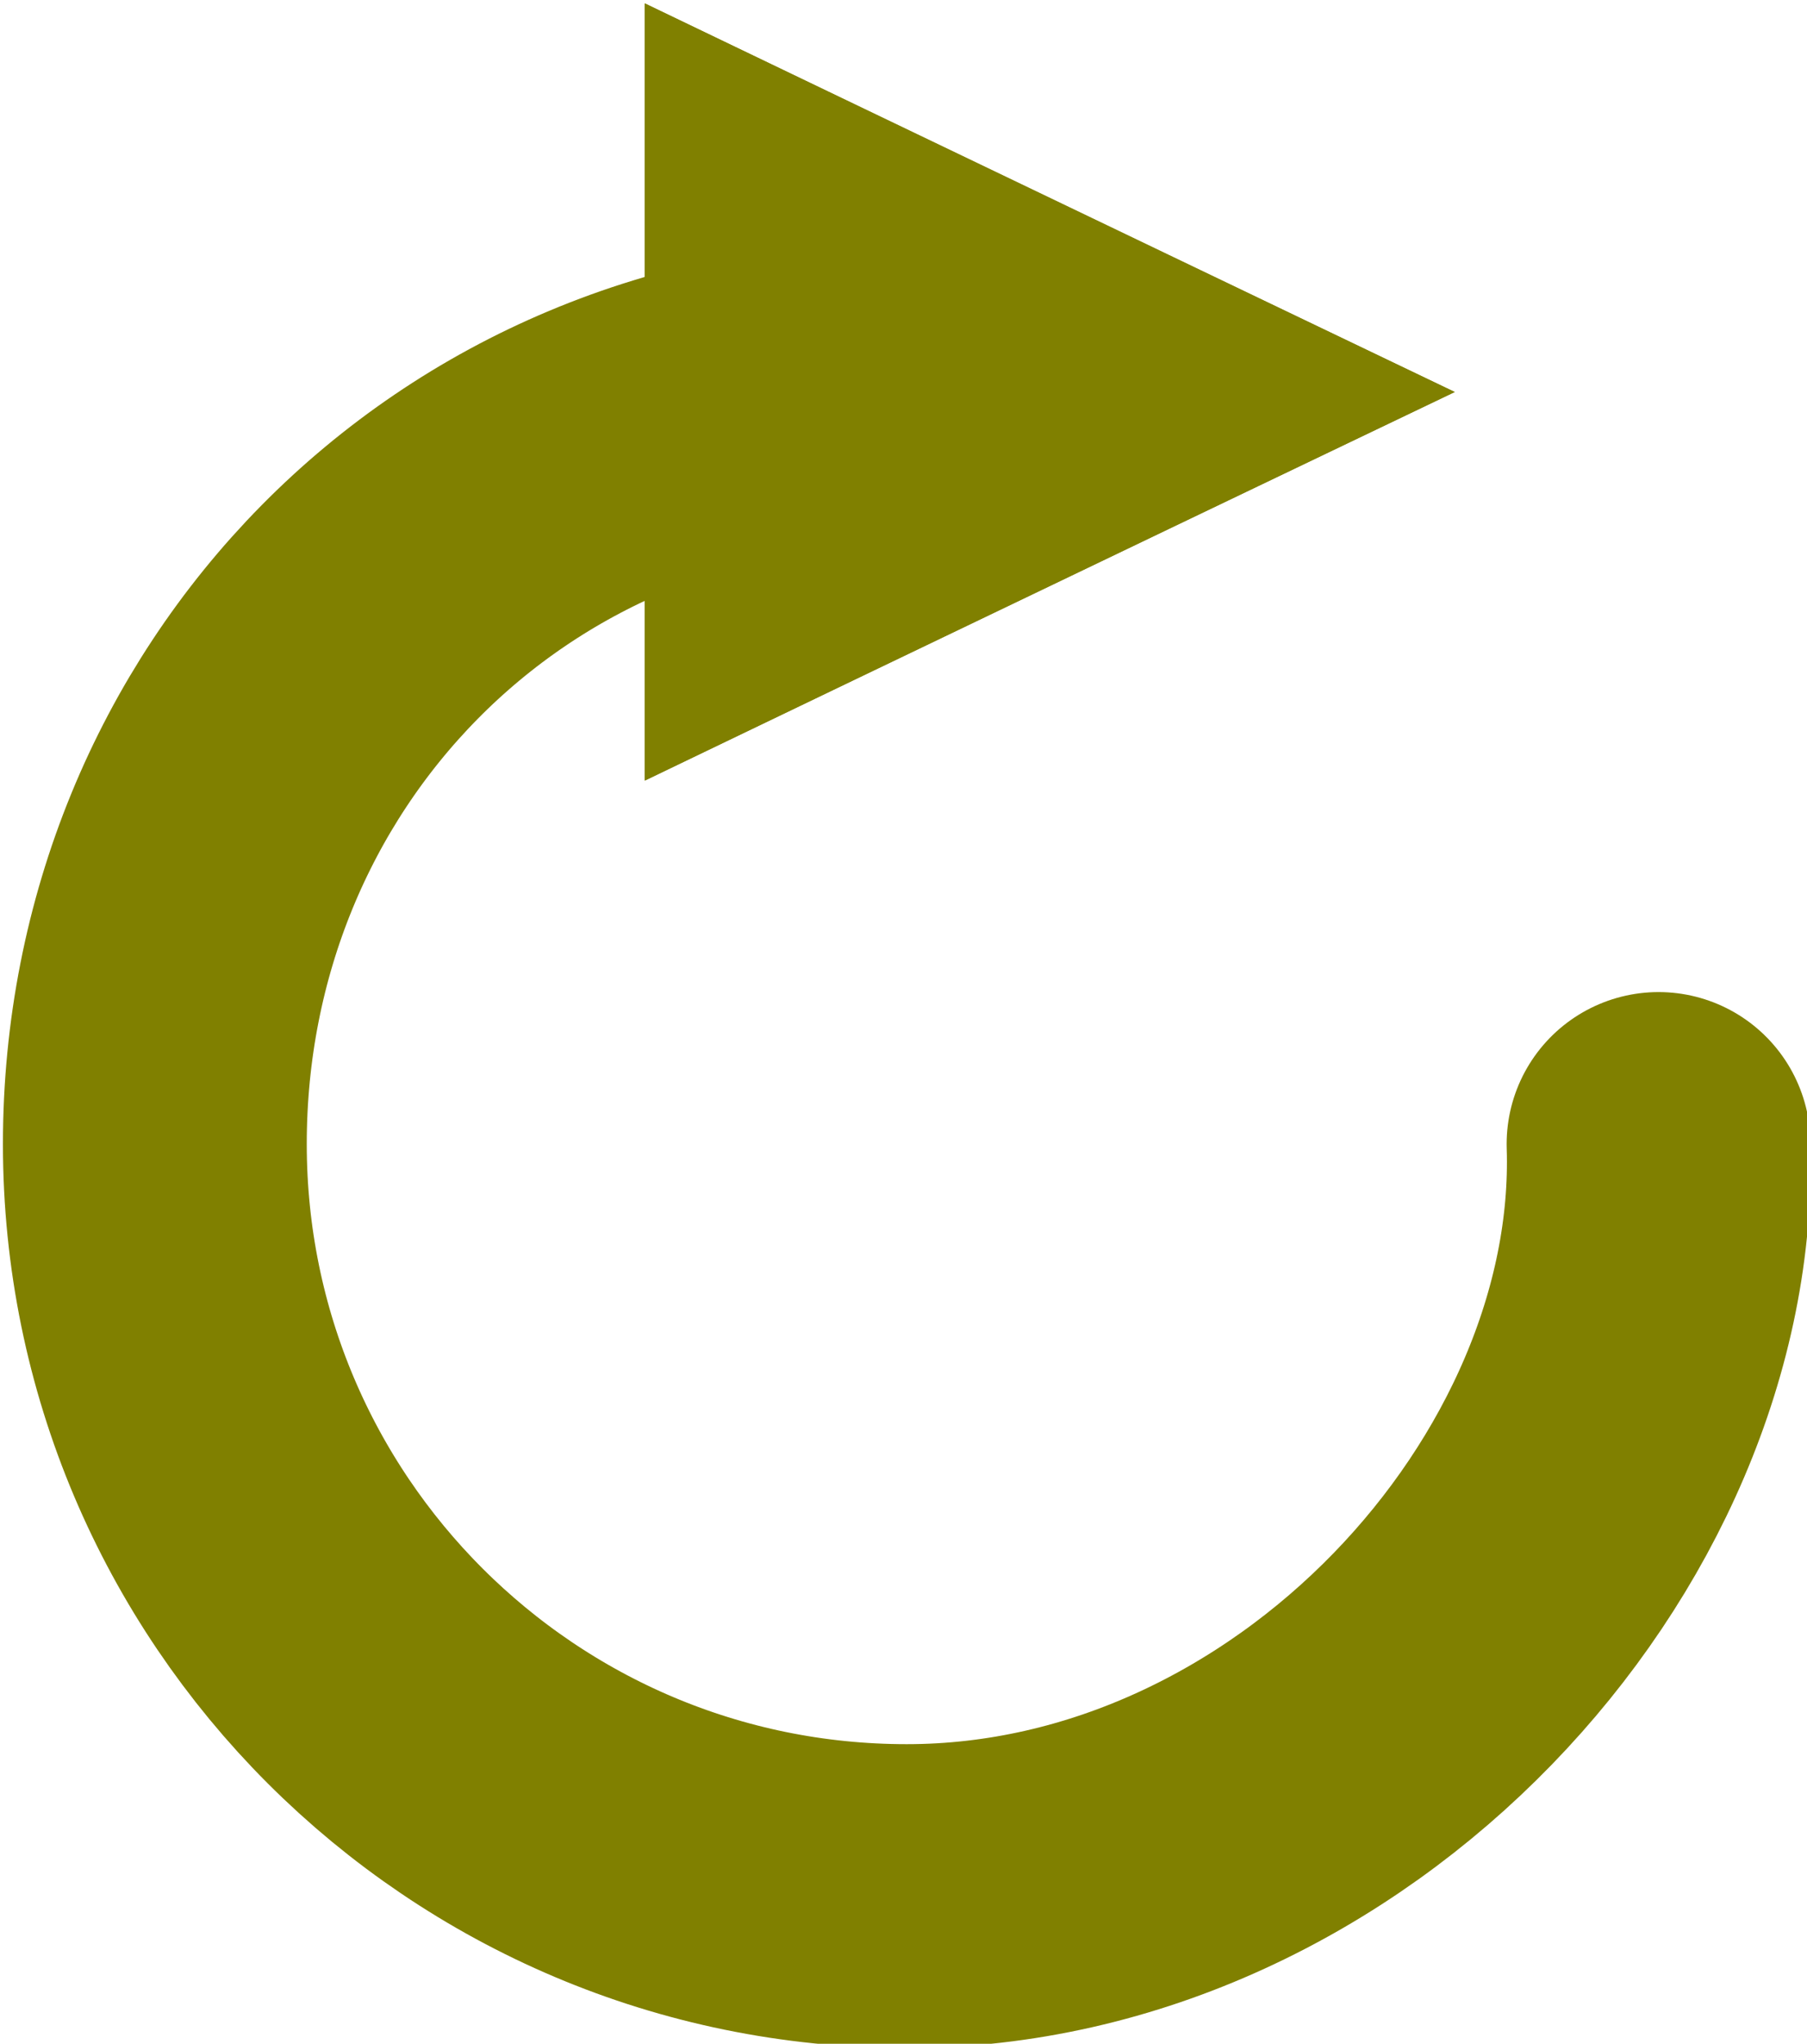
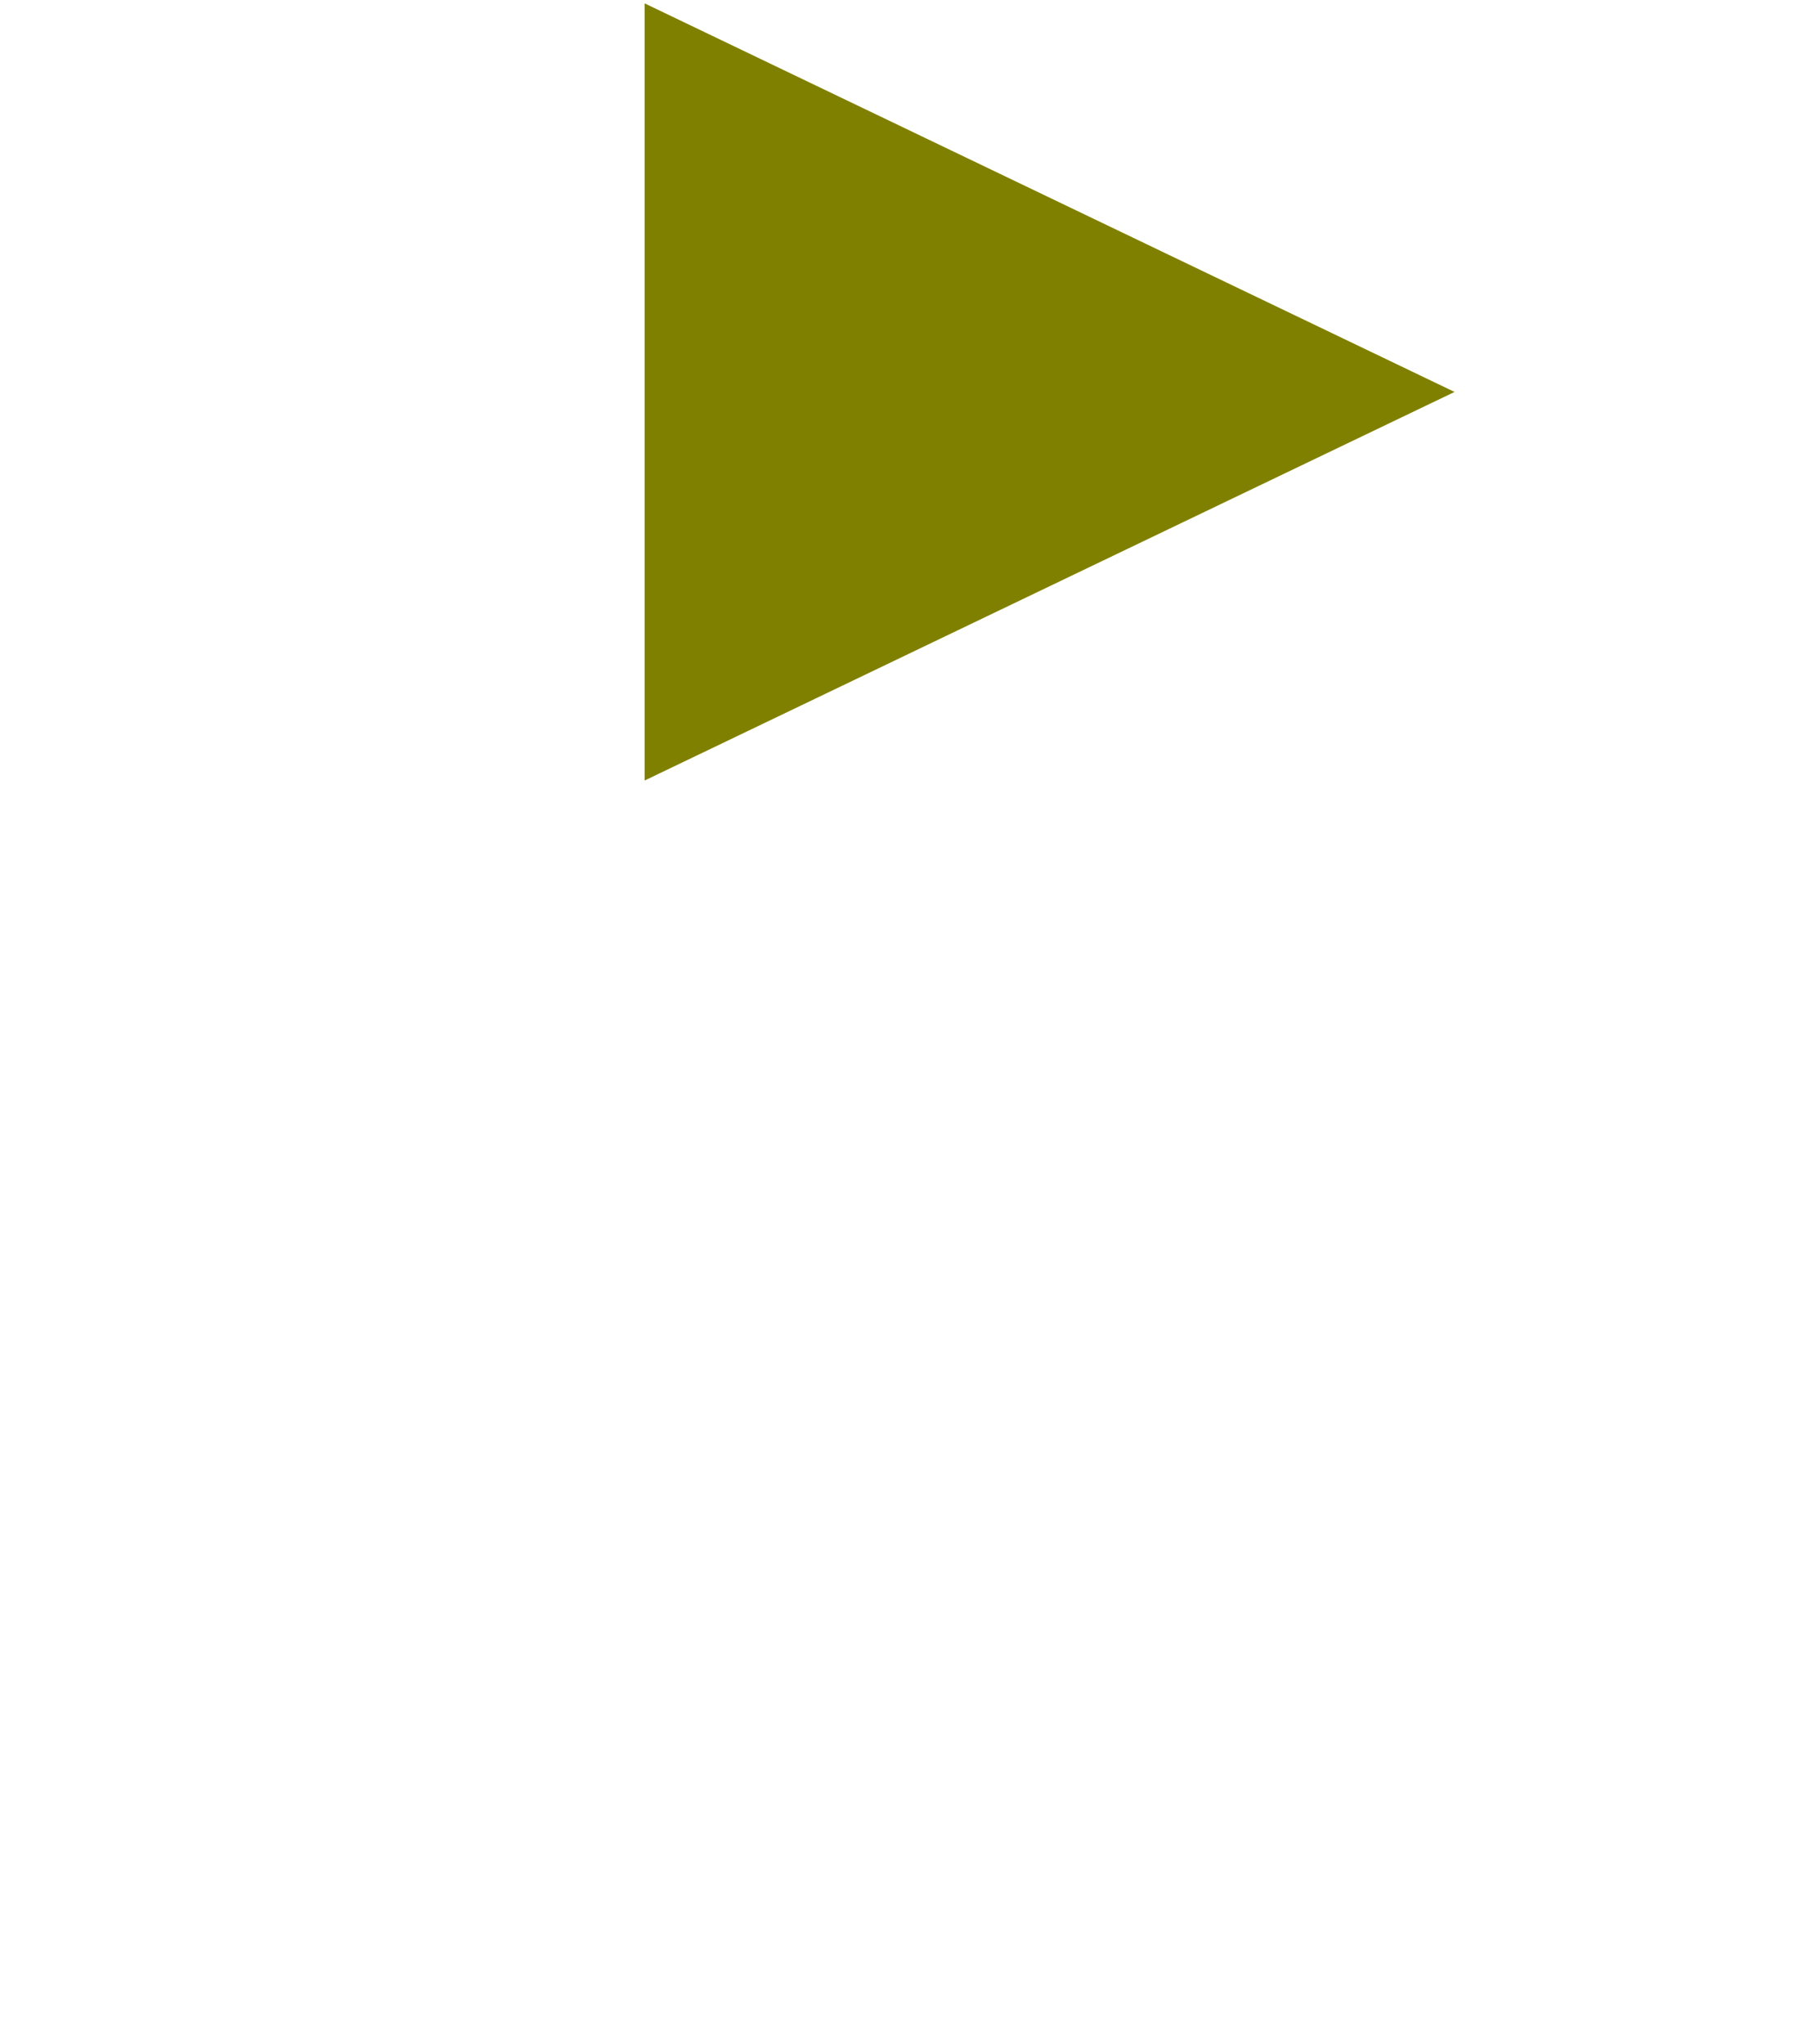
<svg xmlns="http://www.w3.org/2000/svg" xmlns:ns1="http://www.inkscape.org/namespaces/inkscape" xmlns:ns2="http://sodipodi.sourceforge.net/DTD/sodipodi-0.dtd" width="59.502" height="67.277" id="svg2" version="1.1" ns1:version="0.48.3.1 r9886" ns2:docname="update.svg" ns1:export-filename="/var/www/web18/html/shop-devel/images/icons/update.png" ns1:export-xdpi="299.95294" ns1:export-ydpi="299.95294">
  <defs id="defs4">
    <marker ns1:stockid="TriangleOutM" orient="auto" refY="0" refX="0" id="TriangleOutM" style="overflow:visible">
      <path id="path4270" d="m 5.77,0 -8.65,5 0,-10 8.65,5 z" style="fill-rule:evenodd;stroke:#000000;stroke-width:1pt" transform="scale(0.4,0.4)" ns1:connector-curvature="0" />
    </marker>
    <marker ns1:stockid="TriangleOutL" orient="auto" refY="0" refX="0" id="TriangleOutL" style="overflow:visible">
-       <path id="path4267" d="m 5.77,0 -8.65,5 0,-10 8.65,5 z" style="fill-rule:evenodd;stroke:#000000;stroke-width:1pt" transform="scale(0.8,0.8)" ns1:connector-curvature="0" />
-     </marker>
+       </marker>
    <marker ns1:stockid="Arrow1Mend" orient="auto" refY="0" refX="0" id="Arrow1Mend" style="overflow:visible">
-       <path id="path4134" d="M 0,0 5,-5 -12.5,0 5,5 0,0 z" style="fill-rule:evenodd;stroke:#000000;stroke-width:1pt" transform="matrix(-0.4,0,0,-0.4,-4,0)" ns1:connector-curvature="0" />
-     </marker>
+       </marker>
    <marker ns1:stockid="Arrow1Lend" orient="auto" refY="0" refX="0" id="Arrow1Lend" style="overflow:visible">
-       <path id="path4128" d="M 0,0 5,-5 -12.5,0 5,5 0,0 z" style="fill-rule:evenodd;stroke:#000000;stroke-width:1pt" transform="matrix(-0.8,0,0,-0.8,-10,0)" ns1:connector-curvature="0" />
-     </marker>
+       </marker>
  </defs>
  <ns2:namedview id="base" pagecolor="#ffffff" bordercolor="#666666" borderopacity="1.0" ns1:pageopacity="0.0" ns1:pageshadow="2" ns1:zoom="7.9195959" ns1:cx="46.37703" ns1:cy="34.760592" ns1:document-units="px" ns1:current-layer="g5688" showgrid="false" showguides="false" ns1:guide-bbox="true" ns1:object-nodes="true" fit-margin-top="0" fit-margin-left="0" fit-margin-right="0" fit-margin-bottom="0" ns1:window-width="1280" ns1:window-height="965" ns1:window-x="0" ns1:window-y="27" ns1:window-maximized="1">
    <ns2:guide orientation="1,0" position="-4.771,68.569" id="guide2985" />
    <ns2:guide orientation="0,1" position="-4.771,68.569" id="guide2987" />
  </ns2:namedview>
  <g ns1:label="Ebene 1" ns1:groupmode="layer" id="layer1" transform="translate(-267.489,-317.364)">
    <g id="g5688" style="stroke-width:10;stroke-miterlimit:4;stroke-dasharray:none" transform="matrix(0.771,0,0,0.771,64.821,82.826)">
-       <path ns2:nodetypes="cssc" ns1:connector-curvature="0" d="m 301.588,320.934 c -18.368,0 -32.111,14.377 -32.111,32.111 0,17.735 14.377,32.111 32.111,32.111 17.735,0 32.614,-16.317 32.111,-32.111" style="color:#000000;fill:none;stroke:#808000;stroke-width:12.976;stroke-linecap:round;stroke-linejoin:round;stroke-miterlimit:4;stroke-opacity:1;stroke-dasharray:none;stroke-dashoffset:0;marker:none;visibility:visible;display:inline;overflow:visible;enable-background:accumulate" />
      <path ns2:nodetypes="cccc" ns1:connector-curvature="0" d="m 296.883,314.651 0,12.566 13.1,-6.283 z" style="color:#000000;fill:#808000;fill-opacity:1;fill-rule:nonzero;stroke:#808000;stroke-width:12.976;stroke-linecap:round;stroke-linejoin:miter;stroke-miterlimit:4;stroke-opacity:1;stroke-dasharray:none;stroke-dashoffset:0;marker:none;visibility:visible;display:inline;overflow:visible;enable-background:accumulate" />
-       <path style="font-size:medium;font-style:normal;font-variant:normal;font-weight:normal;font-stretch:normal;text-indent:0;text-align:start;text-decoration:none;line-height:normal;letter-spacing:normal;word-spacing:normal;text-transform:none;direction:ltr;block-progression:tb;writing-mode:lr-tb;text-anchor:start;baseline-shift:baseline;color:#000000;fill:#808000;fill-opacity:1;fill-rule:nonzero;stroke:none;stroke-width:12.976;marker:none;visibility:visible;display:inline;overflow:visible;enable-background:accumulate;font-family:Sans;-inkscape-font-specification:Sans" d="m 290.406,304.344 0,10.312 0,12.562 0,10.312 9.281,-4.469 13.094,-6.281 L 325,320.938 l -12.219,-5.844 -13.094,-6.281 -9.281,-4.469 z" id="path5684" ns1:connector-curvature="0" />
    </g>
  </g>
</svg>